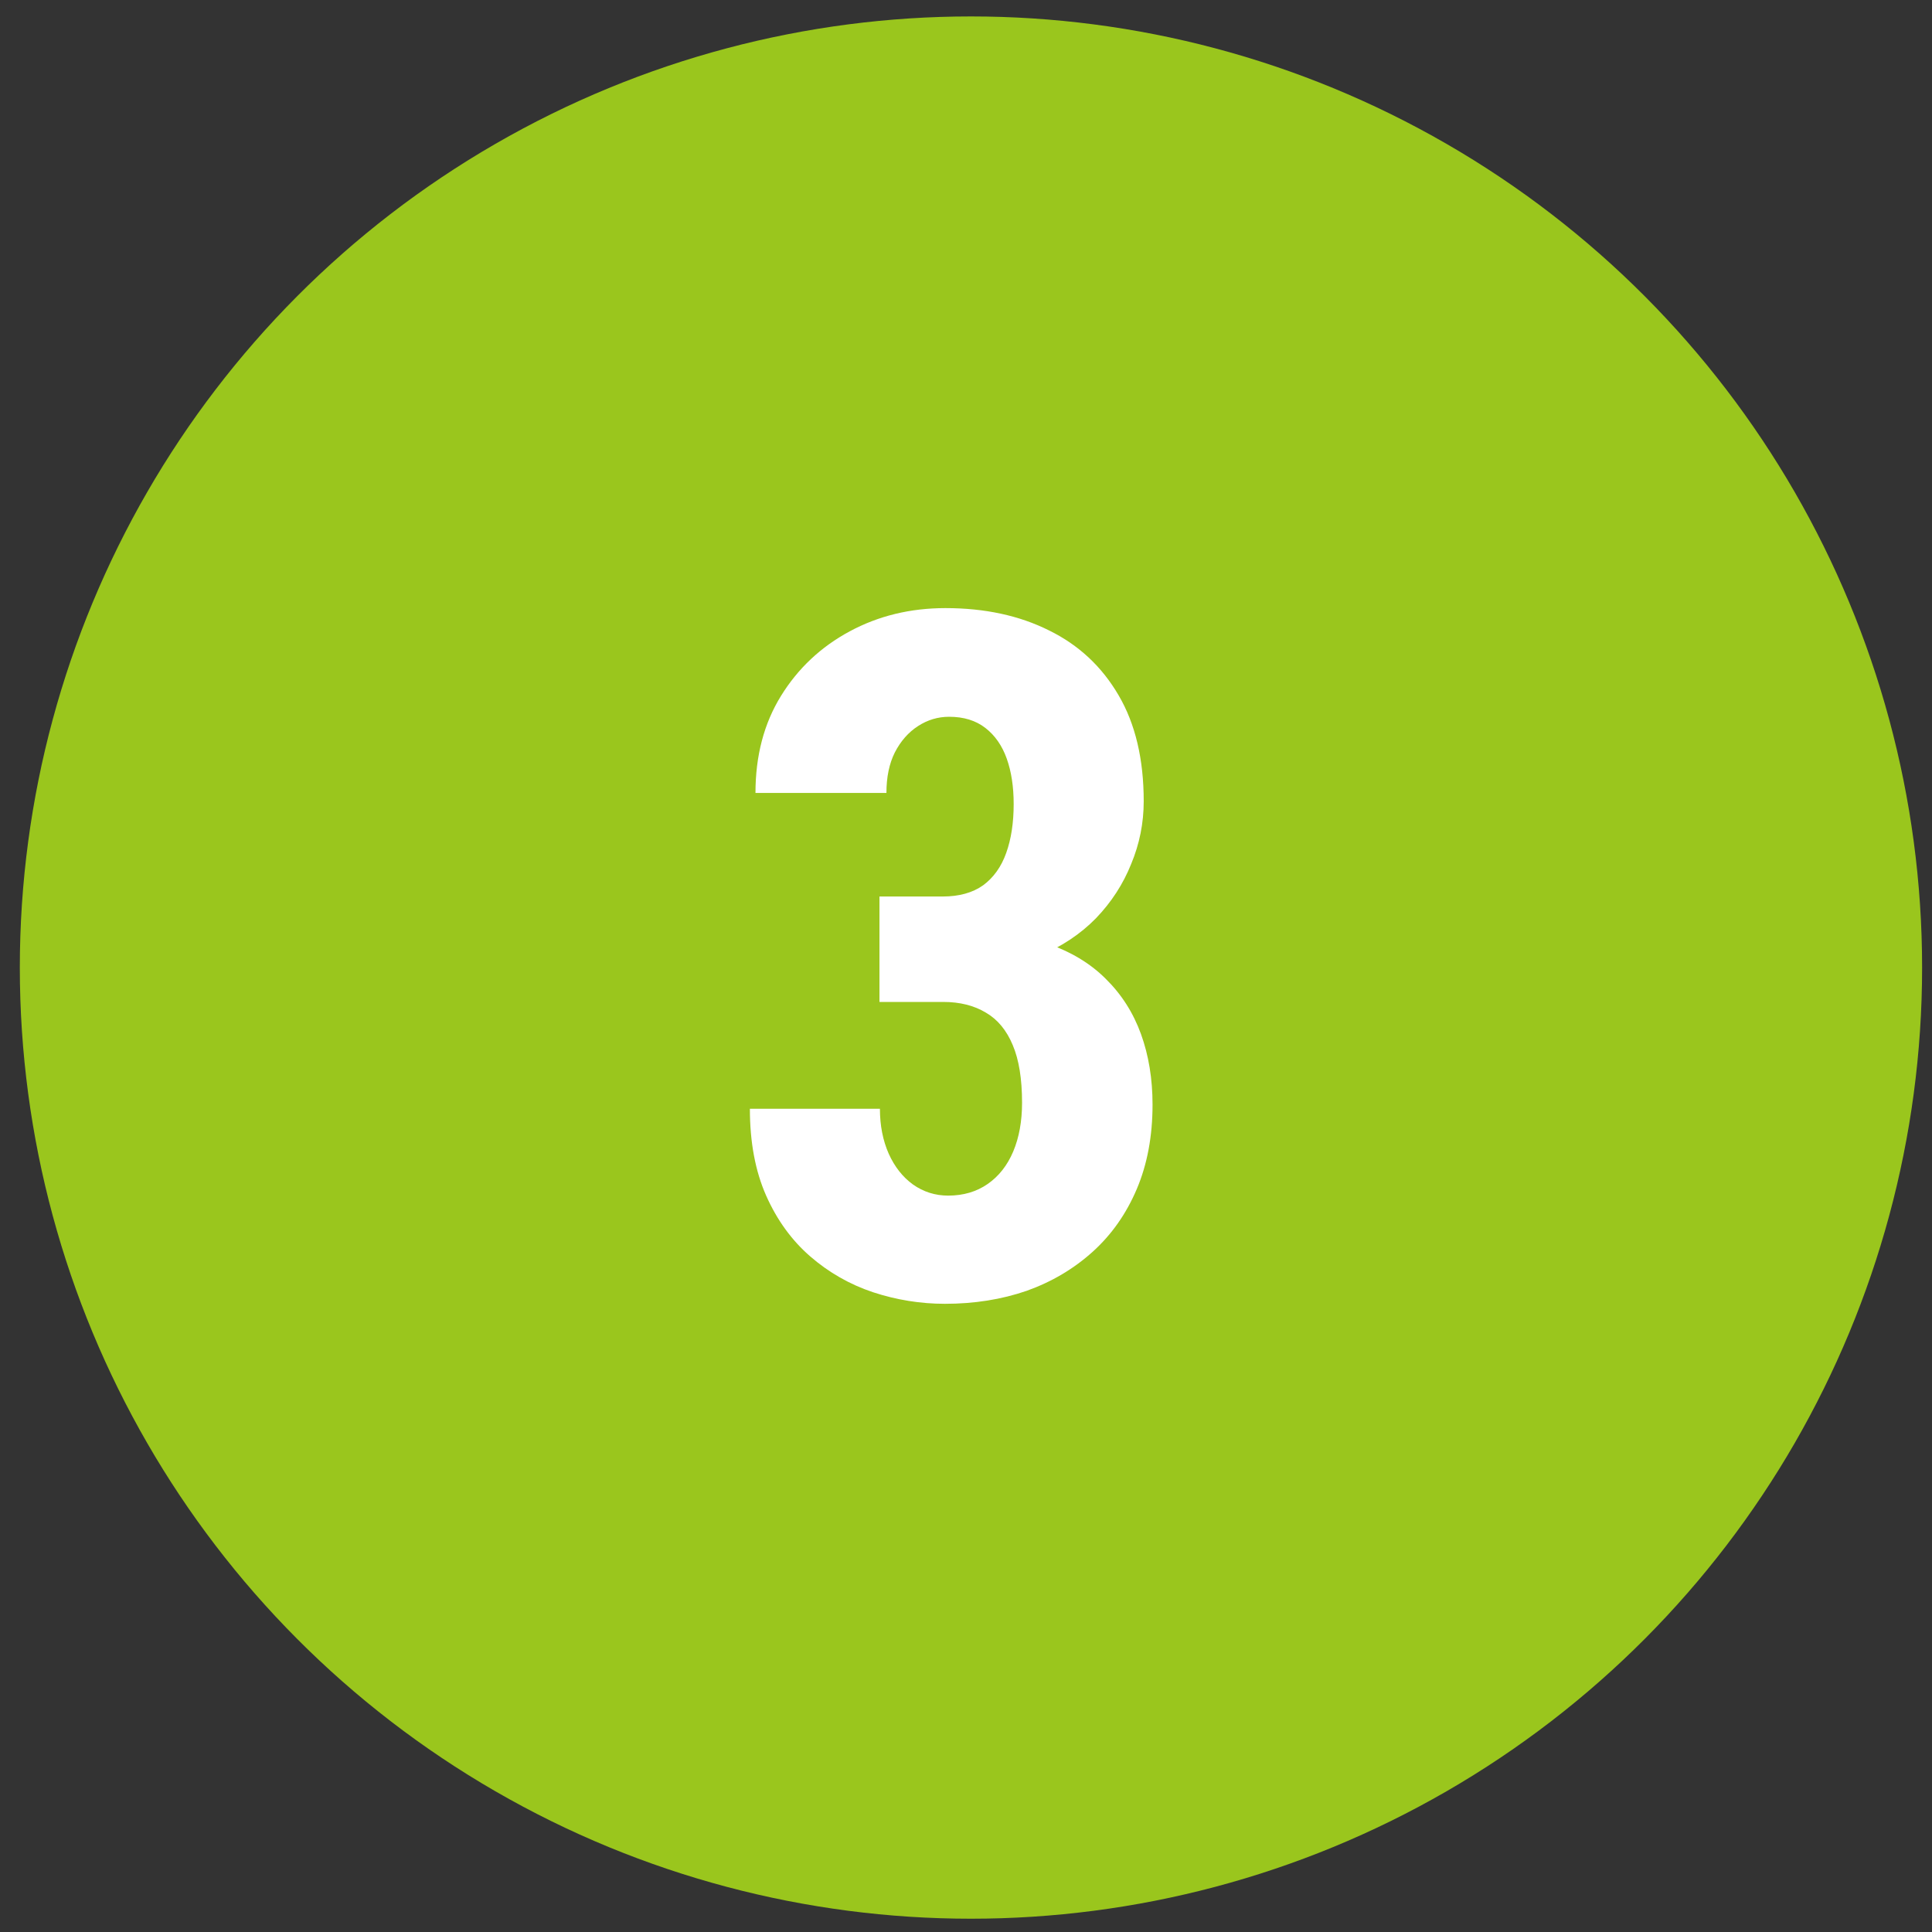
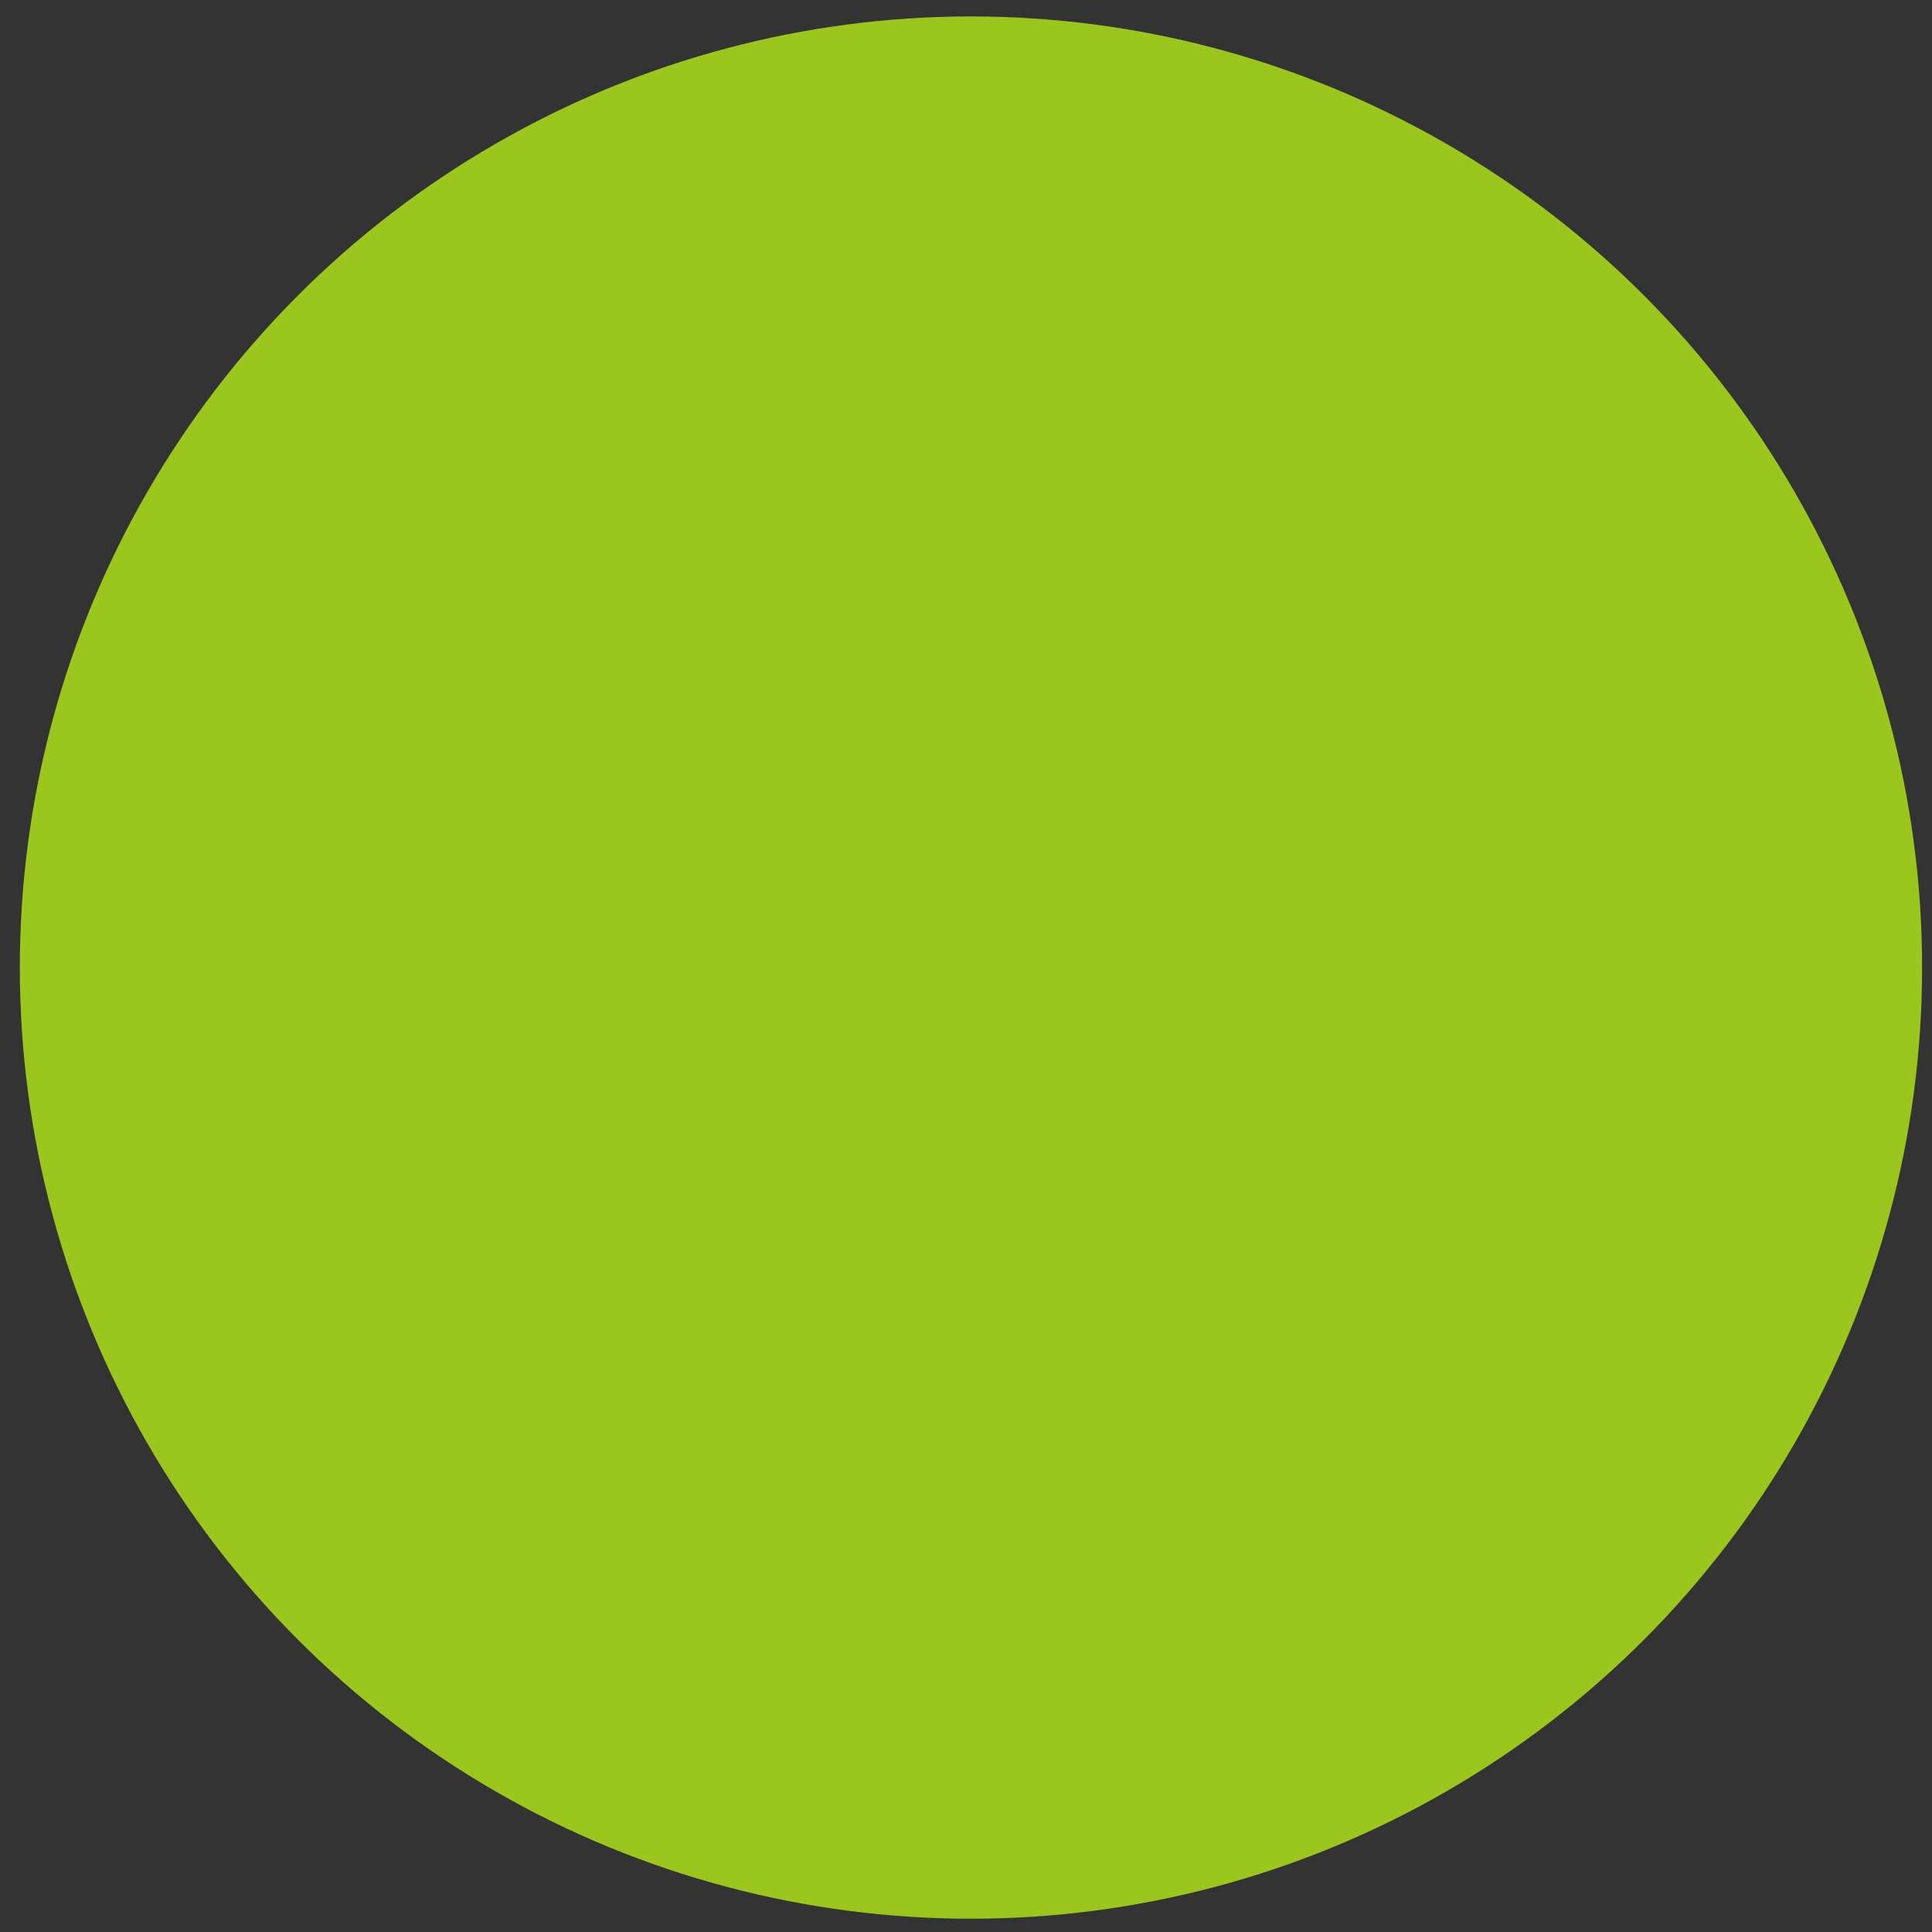
<svg xmlns="http://www.w3.org/2000/svg" width="65" height="65" viewBox="0 0 65 65" fill="none">
  <rect x="0" y="0" width="65" height="65" fill="#333333" stroke="none" />
  <circle cx="32.667" cy="32.553" r="32" fill="#9AC61D" />
-   <path d="M29.589 30.162H31.714C32.266 30.162 32.719 30.037 33.073 29.787C33.427 29.527 33.688 29.162 33.854 28.693C34.021 28.225 34.104 27.678 34.104 27.053C34.104 26.469 34.026 25.959 33.87 25.521C33.714 25.084 33.474 24.74 33.151 24.49C32.828 24.24 32.422 24.115 31.932 24.115C31.557 24.115 31.208 24.219 30.886 24.428C30.563 24.636 30.302 24.933 30.104 25.318C29.917 25.693 29.823 26.146 29.823 26.678H25.417C25.417 25.428 25.703 24.339 26.276 23.412C26.849 22.485 27.62 21.761 28.589 21.24C29.557 20.719 30.63 20.459 31.807 20.459C33.13 20.459 34.292 20.709 35.292 21.209C36.292 21.699 37.073 22.428 37.636 23.396C38.198 24.355 38.479 25.542 38.479 26.959C38.479 27.688 38.339 28.391 38.057 29.068C37.786 29.745 37.391 30.355 36.87 30.896C36.349 31.428 35.714 31.85 34.964 32.162C34.224 32.475 33.38 32.631 32.432 32.631H29.589V30.162ZM29.589 33.709V31.318H32.432C33.495 31.318 34.422 31.459 35.214 31.74C36.016 32.011 36.677 32.407 37.198 32.928C37.729 33.449 38.125 34.068 38.386 34.787C38.646 35.506 38.776 36.297 38.776 37.162C38.776 38.225 38.599 39.172 38.245 40.006C37.891 40.839 37.396 41.542 36.761 42.115C36.125 42.688 35.386 43.126 34.542 43.428C33.698 43.719 32.781 43.865 31.792 43.865C30.969 43.865 30.162 43.735 29.37 43.475C28.589 43.214 27.886 42.813 27.261 42.272C26.636 41.73 26.141 41.047 25.776 40.225C25.412 39.402 25.229 38.428 25.229 37.303H29.604C29.604 37.865 29.703 38.37 29.901 38.818C30.099 39.256 30.37 39.6 30.714 39.85C31.068 40.1 31.464 40.225 31.901 40.225C32.411 40.225 32.854 40.094 33.229 39.834C33.604 39.574 33.891 39.209 34.089 38.74C34.286 38.272 34.386 37.725 34.386 37.1C34.386 36.297 34.281 35.652 34.073 35.162C33.865 34.662 33.563 34.297 33.167 34.068C32.771 33.829 32.292 33.709 31.729 33.709H29.589Z" fill="white" />
</svg>